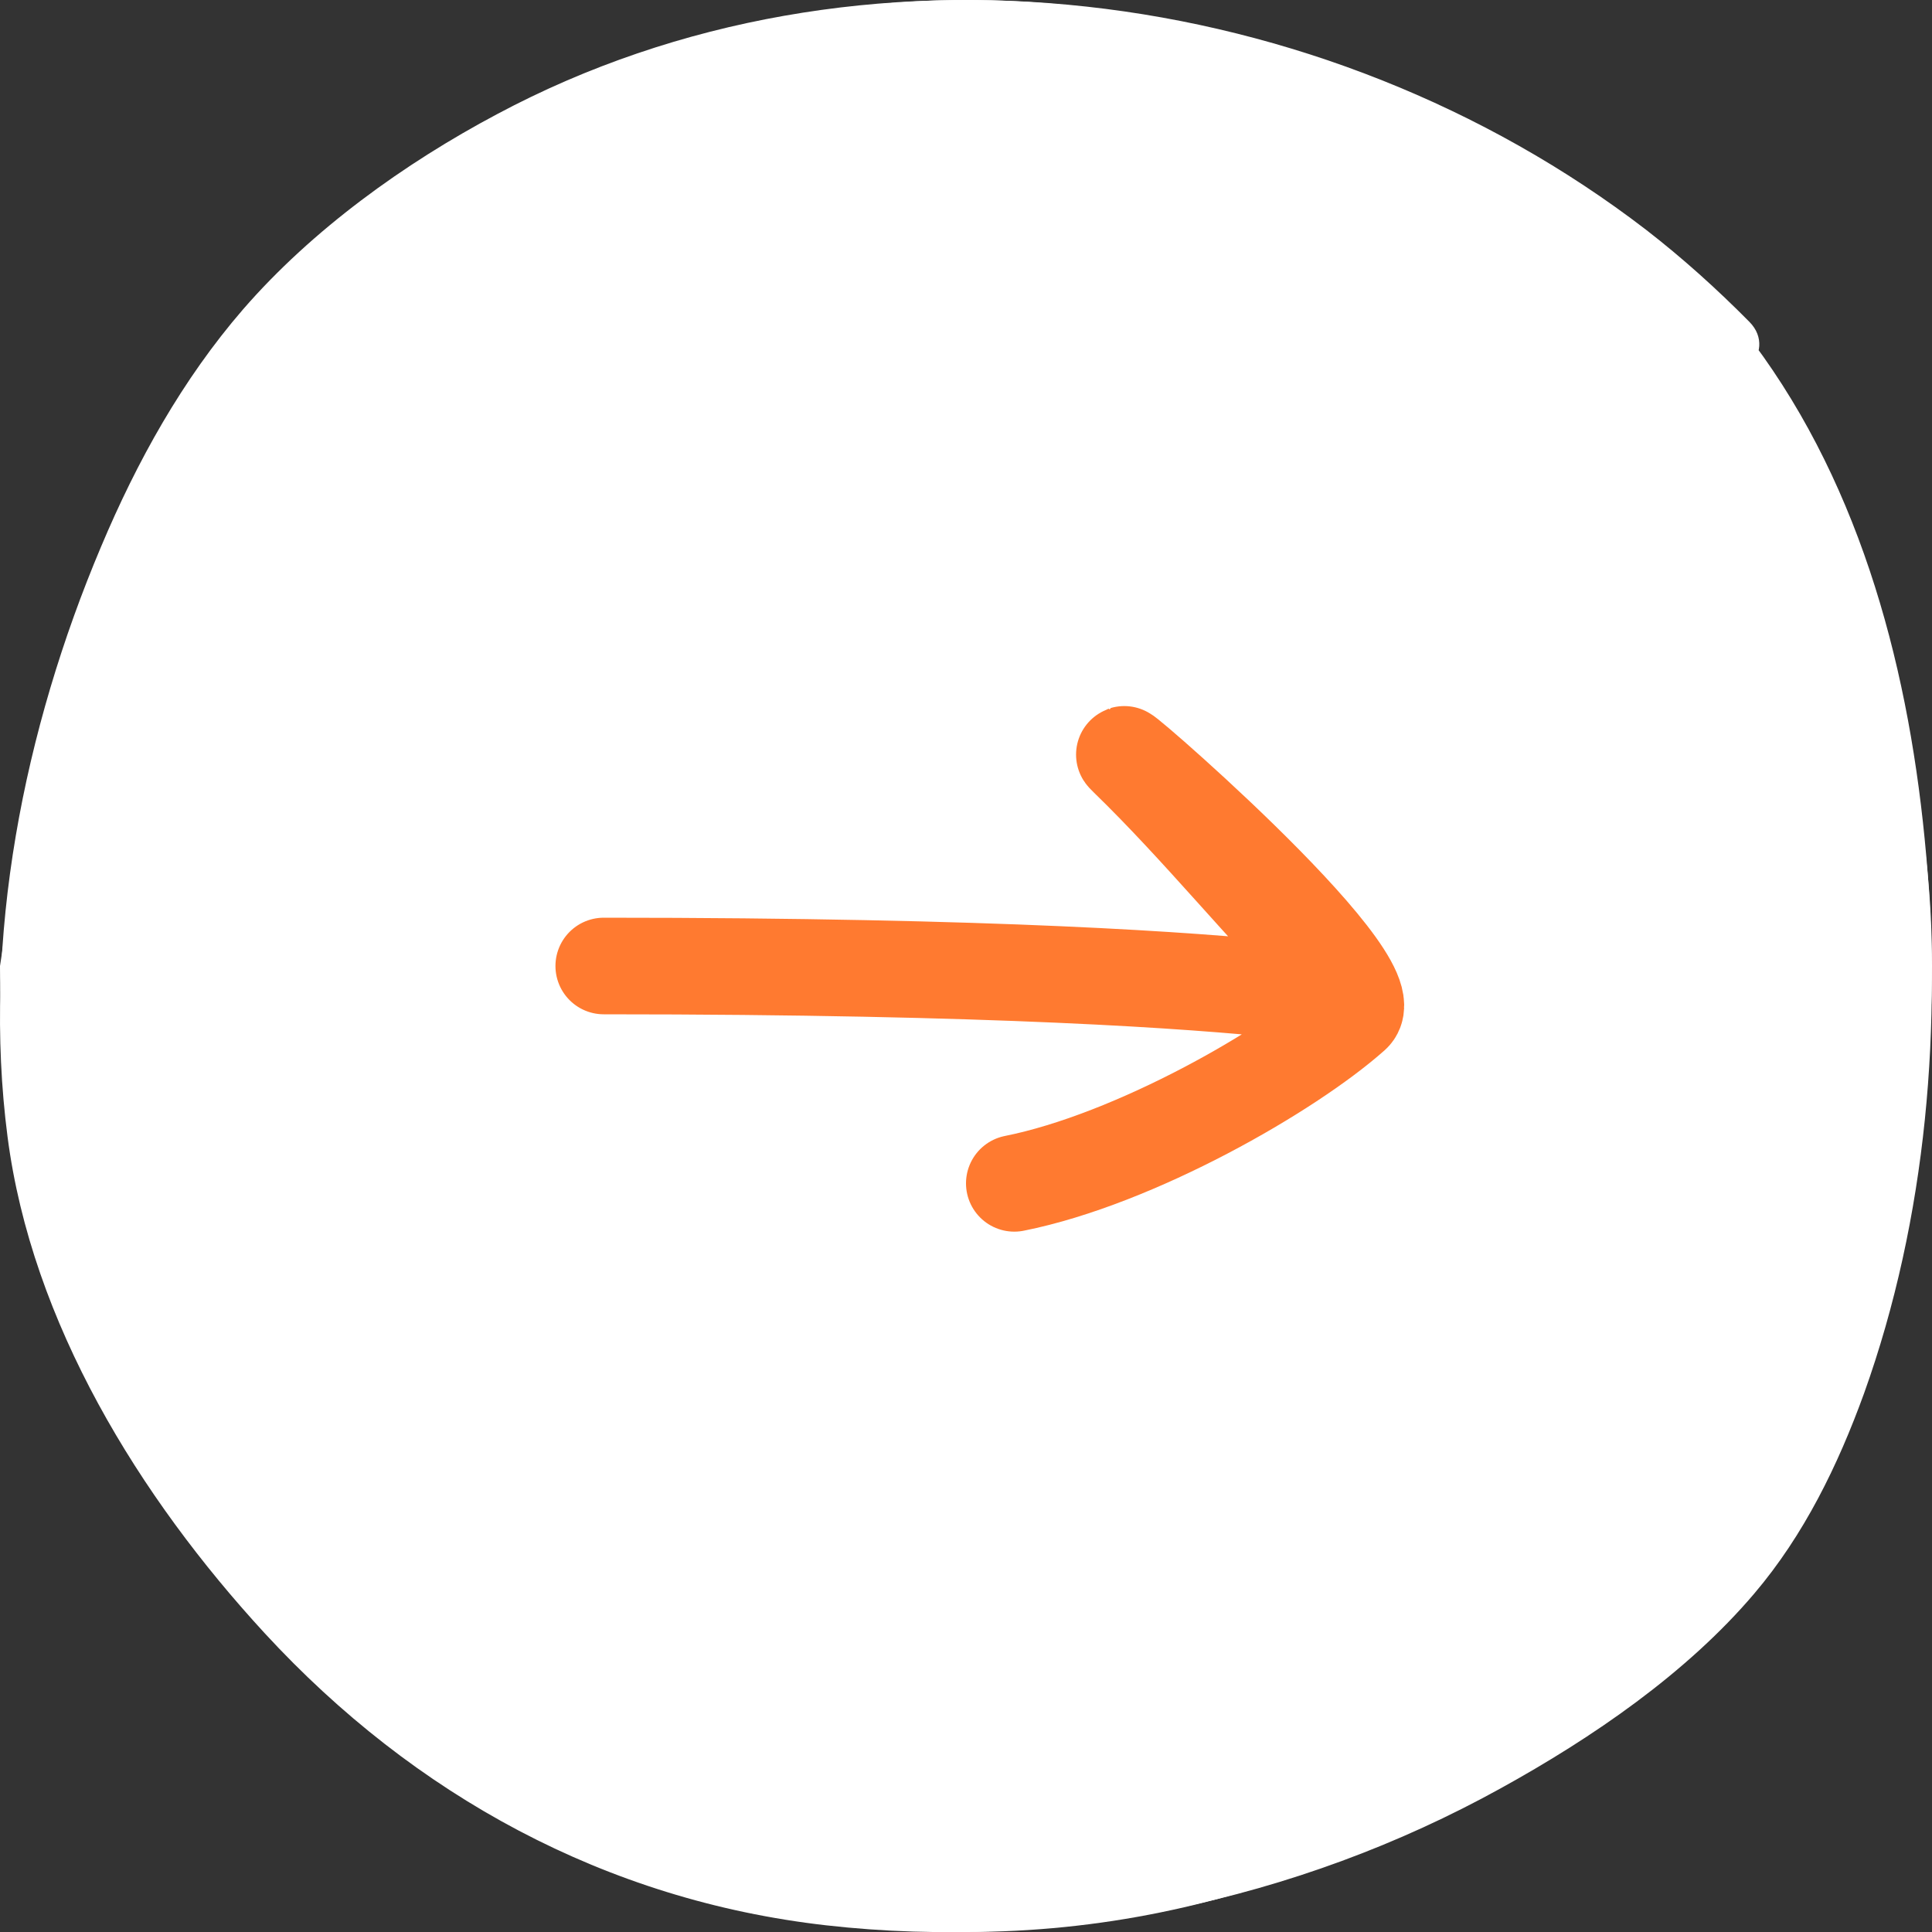
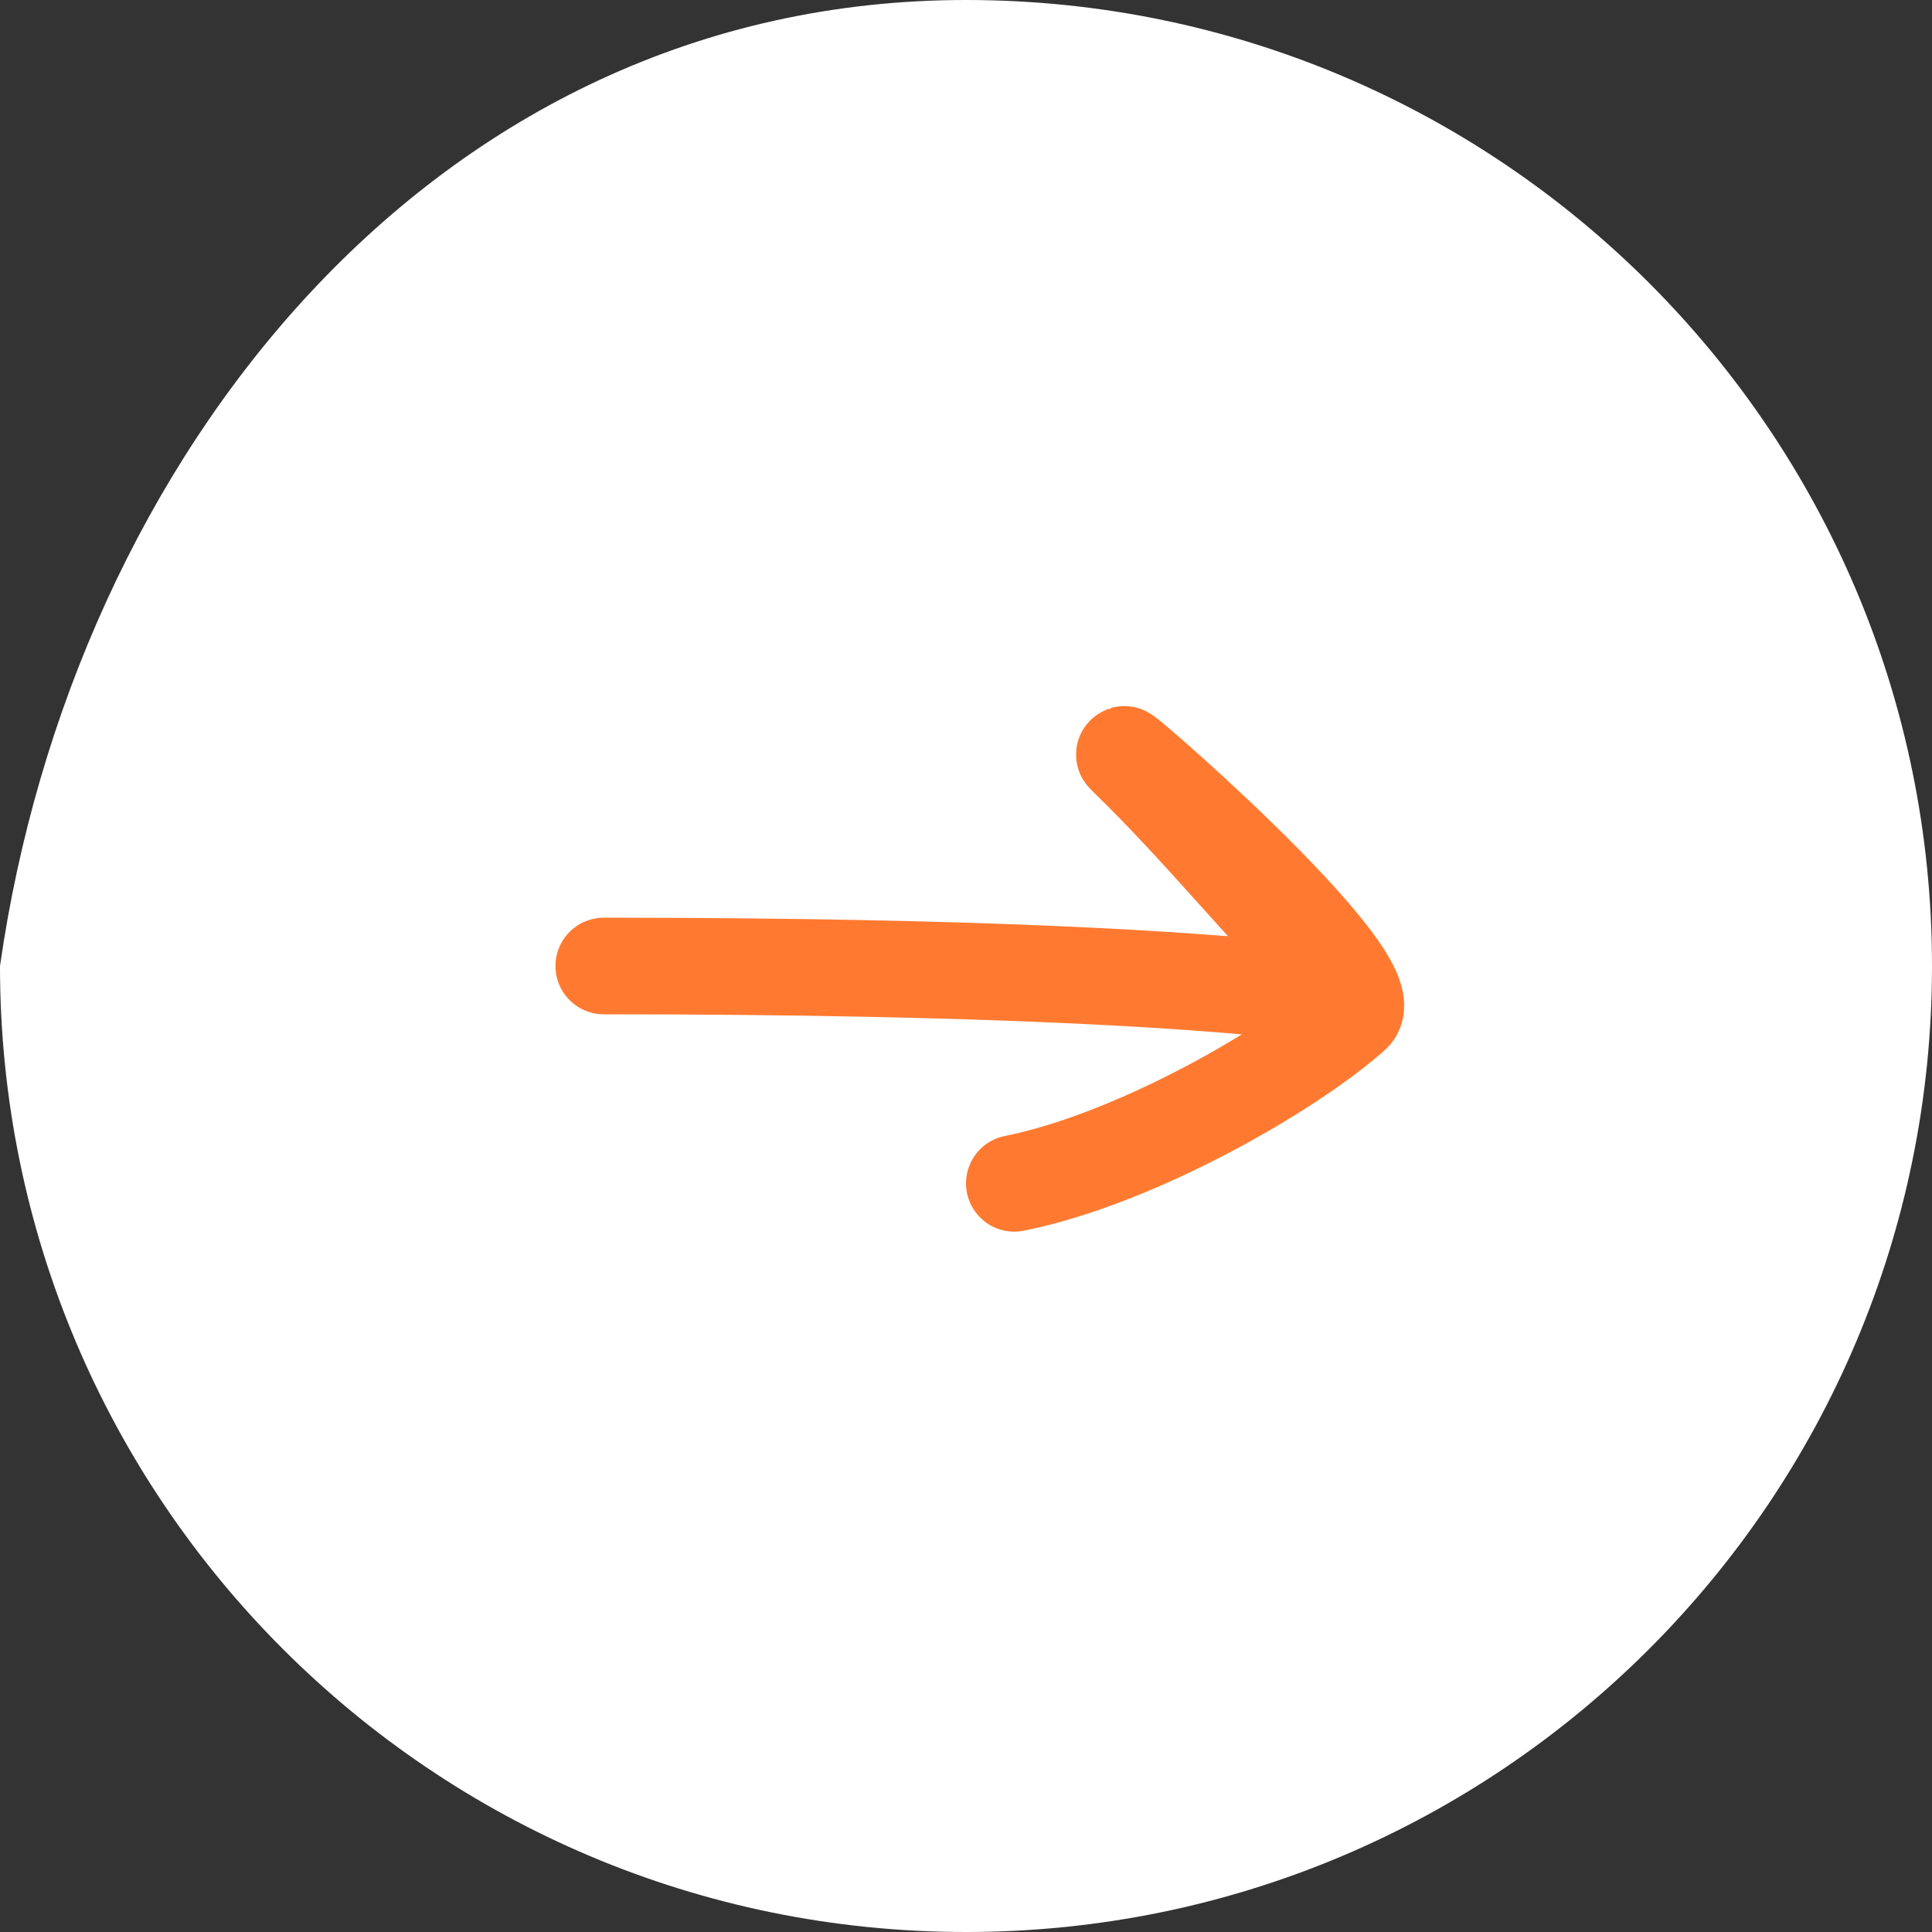
<svg xmlns="http://www.w3.org/2000/svg" width="40" height="40" viewBox="0 0 40 40" fill="none">
  <rect x="0" y="0" width="40" height="40" fill="#333333" stroke="none" />
  <path d="M0 20C0 31.046 8.954 40 20 40C31.046 40 40 31.046 40 20C40 8.954 31.046 0 20 0C8.954 0 1.5 9.5 0 20Z" fill="white" />
-   <path d="M36.076 6.806C38.436 9.804 39.479 13.62 39.848 17.368C40.23 21.184 39.895 25.218 38.593 28.849C38.054 30.335 37.351 31.78 36.321 32.992C34.916 34.648 32.958 35.984 31.069 37.026C26.854 39.357 21.895 40.406 17.099 39.861C12.55 39.343 8.58 37.176 5.483 33.817C2.891 31.003 0.654 27.384 0.156 23.534C-0.376 19.439 0.497 15.092 2.093 11.317C2.836 9.552 3.778 7.855 5.033 6.404C6.465 4.755 8.368 3.385 10.292 2.363C17.795 -1.644 27.413 -0.363 34.077 4.755C34.834 5.341 35.544 5.981 36.219 6.663C36.846 7.296 35.898 8.23 35.243 7.637C29.589 2.56 21.376 0.005 13.975 2.302C10.203 3.474 6.615 5.859 4.555 9.266C2.536 12.598 1.424 16.625 1.267 20.509C1.199 22.24 1.322 24.005 1.888 25.654C2.475 27.364 3.375 28.979 4.398 30.464C6.758 33.892 10.149 36.808 14.194 38.001C18.477 39.261 23.266 38.805 27.413 37.258C30.926 35.957 34.732 33.674 36.533 30.267C38.129 27.235 38.654 23.664 38.736 20.277C38.818 16.618 38.299 12.768 36.615 9.477C36.239 8.748 35.803 8.053 35.305 7.399C34.964 6.962 35.728 6.363 36.076 6.806Z" fill="white" />
  <path d="M12.5 20C28.908 20 28.573 21.212 27.673 20.312C26.182 18.82 24.853 17.155 23.341 15.688C22.582 14.952 28.806 20.283 28 21C26.686 22.167 23.5 24 21 24.5" stroke="#FF7A30" stroke-width="2" stroke-linecap="round" />
</svg>